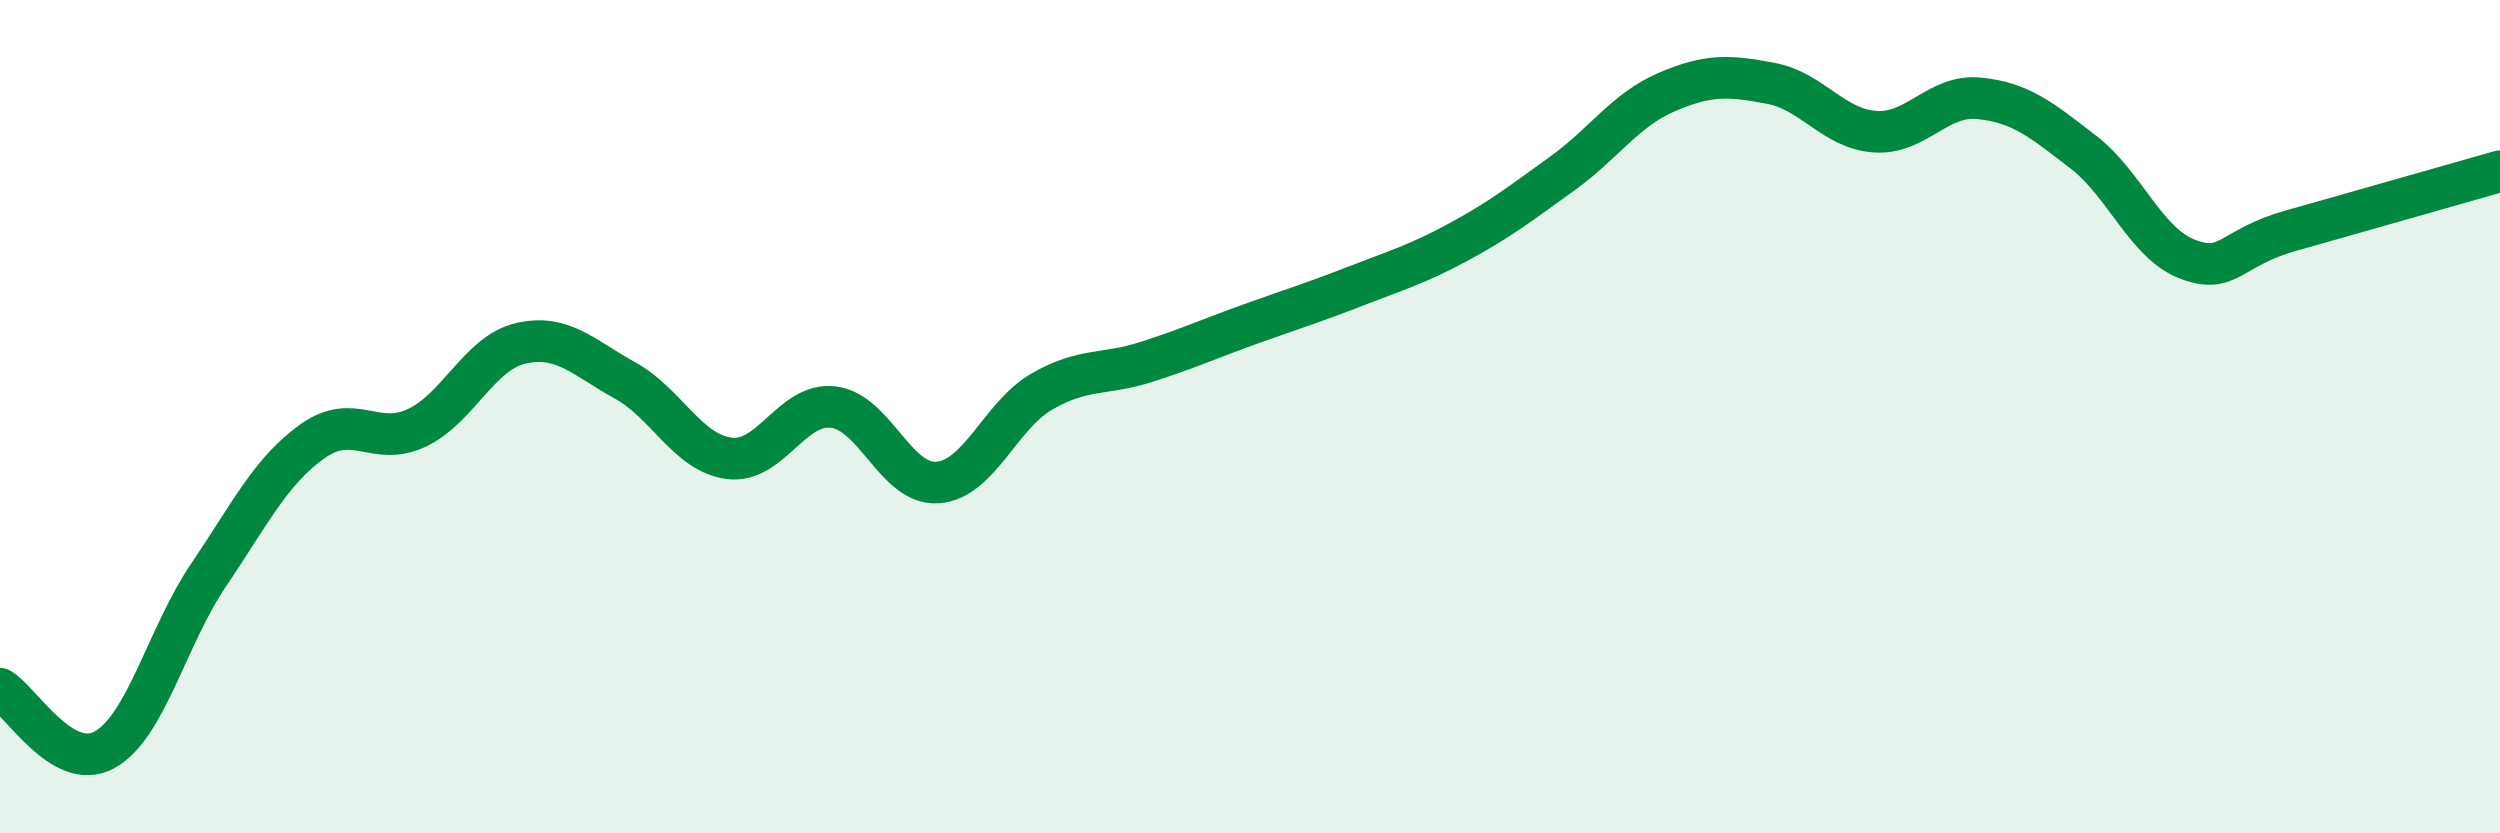
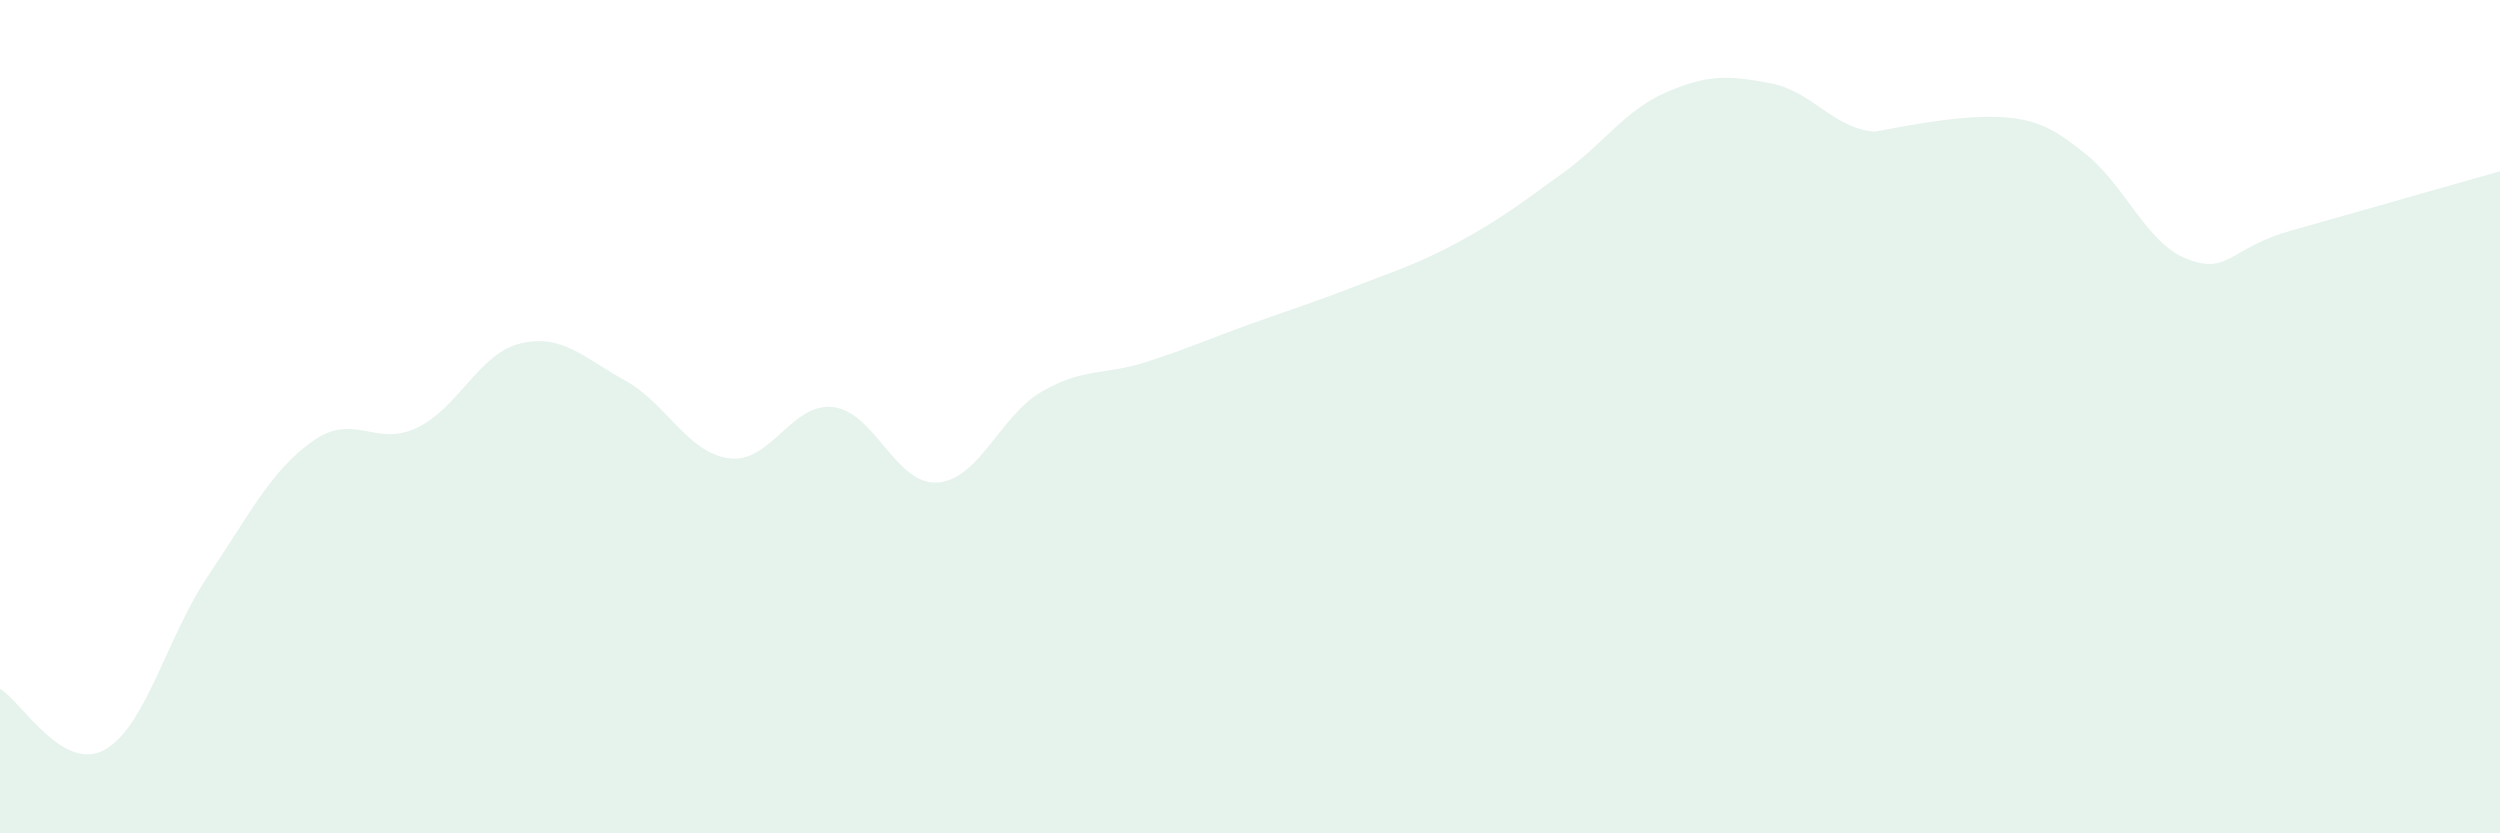
<svg xmlns="http://www.w3.org/2000/svg" width="60" height="20" viewBox="0 0 60 20">
-   <path d="M 0,16.53 C 0.5,16.82 1.5,18.54 2.5,18 C 3.5,17.46 4,15.29 5,13.81 C 6,12.33 6.5,11.3 7.5,10.59 C 8.5,9.88 9,10.74 10,10.27 C 11,9.8 11.5,8.47 12.5,8.24 C 13.5,8.01 14,8.58 15,9.13 C 16,9.68 16.5,10.87 17.5,11 C 18.5,11.13 19,9.65 20,9.77 C 21,9.89 21.5,11.65 22.5,11.58 C 23.5,11.51 24,9.98 25,9.4 C 26,8.82 26.5,9.01 27.5,8.69 C 28.5,8.37 29,8.14 30,7.78 C 31,7.42 31.5,7.27 32.5,6.88 C 33.5,6.49 34,6.35 35,5.81 C 36,5.27 36.5,4.88 37.5,4.16 C 38.5,3.44 39,2.64 40,2.21 C 41,1.78 41.5,1.81 42.5,2 C 43.5,2.19 44,3.09 45,3.16 C 46,3.23 46.5,2.26 47.5,2.36 C 48.5,2.46 49,2.88 50,3.65 C 51,4.42 51.5,5.84 52.5,6.22 C 53.5,6.6 53.5,5.95 55,5.53 C 56.5,5.11 59,4.39 60,4.11L60 20L0 20Z" fill="#008740" opacity="0.1" stroke-linecap="round" stroke-linejoin="round" />
-   <path d="M 0,16.53 C 0.5,16.82 1.5,18.54 2.5,18 C 3.5,17.46 4,15.29 5,13.81 C 6,12.33 6.5,11.3 7.5,10.59 C 8.5,9.88 9,10.74 10,10.27 C 11,9.8 11.5,8.47 12.5,8.24 C 13.5,8.01 14,8.58 15,9.13 C 16,9.68 16.5,10.87 17.5,11 C 18.5,11.13 19,9.65 20,9.77 C 21,9.89 21.5,11.65 22.5,11.58 C 23.5,11.51 24,9.98 25,9.4 C 26,8.82 26.5,9.01 27.5,8.69 C 28.5,8.37 29,8.14 30,7.78 C 31,7.42 31.5,7.27 32.5,6.88 C 33.5,6.49 34,6.35 35,5.81 C 36,5.27 36.5,4.88 37.5,4.16 C 38.5,3.44 39,2.64 40,2.21 C 41,1.78 41.5,1.81 42.5,2 C 43.5,2.19 44,3.09 45,3.16 C 46,3.23 46.5,2.26 47.5,2.36 C 48.5,2.46 49,2.88 50,3.65 C 51,4.42 51.5,5.84 52.5,6.22 C 53.5,6.6 53.5,5.95 55,5.53 C 56.5,5.11 59,4.39 60,4.11" stroke="#008740" stroke-width="1" fill="none" stroke-linecap="round" stroke-linejoin="round" />
+   <path d="M 0,16.53 C 0.5,16.82 1.5,18.54 2.5,18 C 3.5,17.46 4,15.29 5,13.81 C 6,12.33 6.5,11.3 7.5,10.59 C 8.5,9.88 9,10.74 10,10.27 C 11,9.8 11.5,8.47 12.5,8.24 C 13.5,8.01 14,8.58 15,9.13 C 16,9.68 16.5,10.87 17.5,11 C 18.5,11.13 19,9.65 20,9.77 C 21,9.89 21.5,11.65 22.5,11.58 C 23.5,11.51 24,9.98 25,9.4 C 26,8.82 26.5,9.01 27.5,8.69 C 28.5,8.37 29,8.14 30,7.78 C 31,7.42 31.5,7.27 32.5,6.88 C 33.5,6.49 34,6.35 35,5.81 C 36,5.27 36.5,4.88 37.5,4.16 C 38.5,3.44 39,2.64 40,2.21 C 41,1.78 41.5,1.81 42.5,2 C 43.5,2.19 44,3.09 45,3.16 C 48.5,2.46 49,2.88 50,3.65 C 51,4.42 51.5,5.84 52.5,6.22 C 53.5,6.6 53.5,5.95 55,5.53 C 56.5,5.11 59,4.39 60,4.11L60 20L0 20Z" fill="#008740" opacity="0.1" stroke-linecap="round" stroke-linejoin="round" />
</svg>